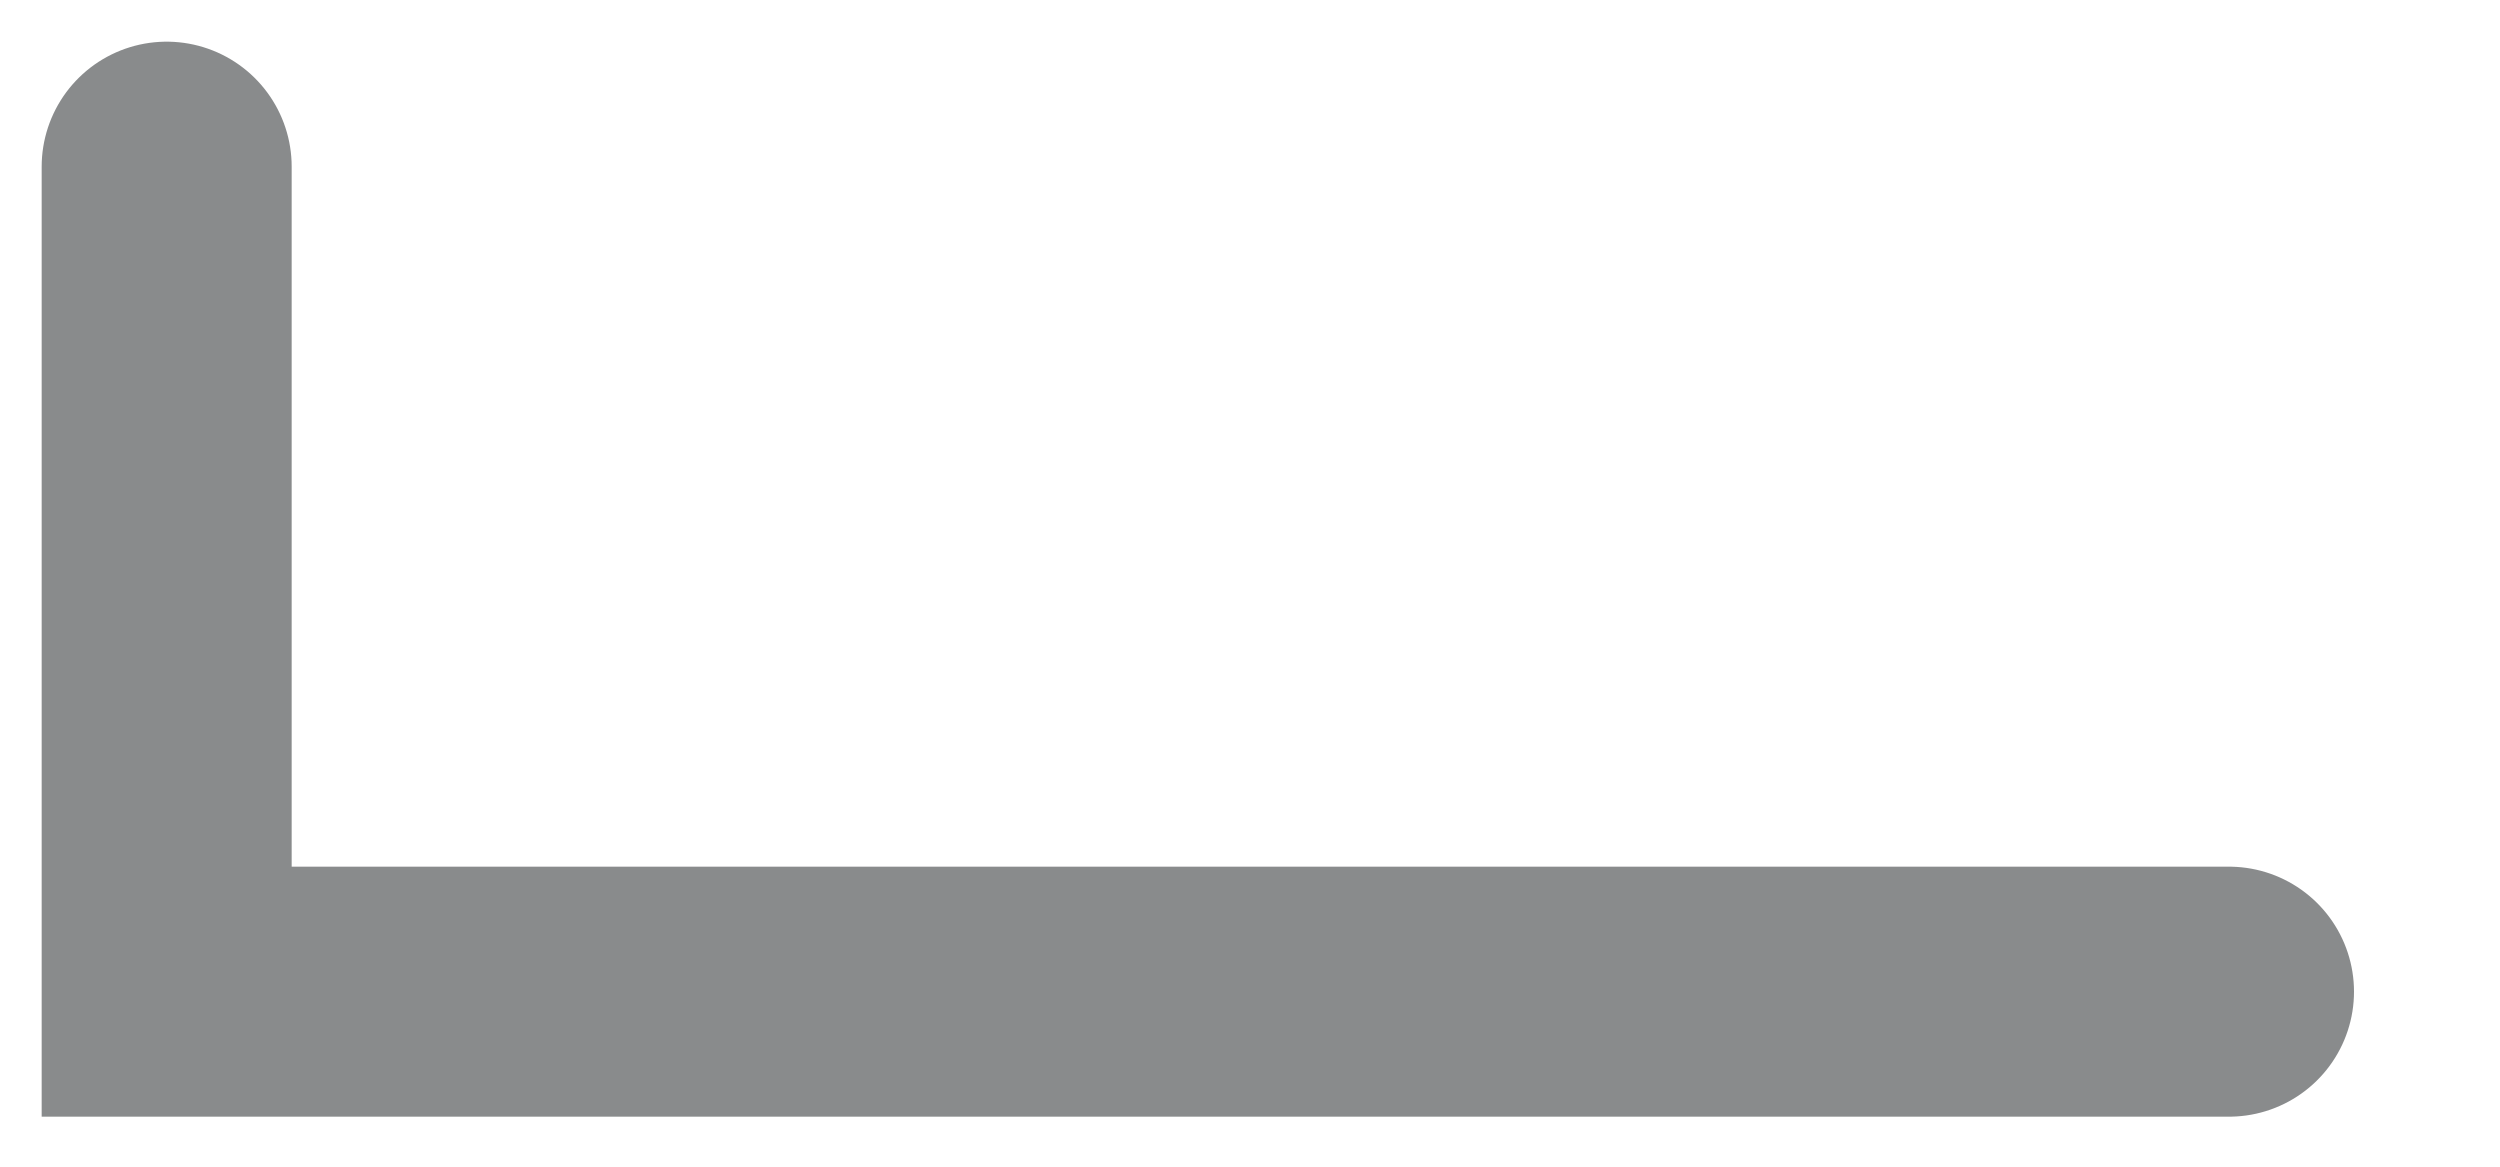
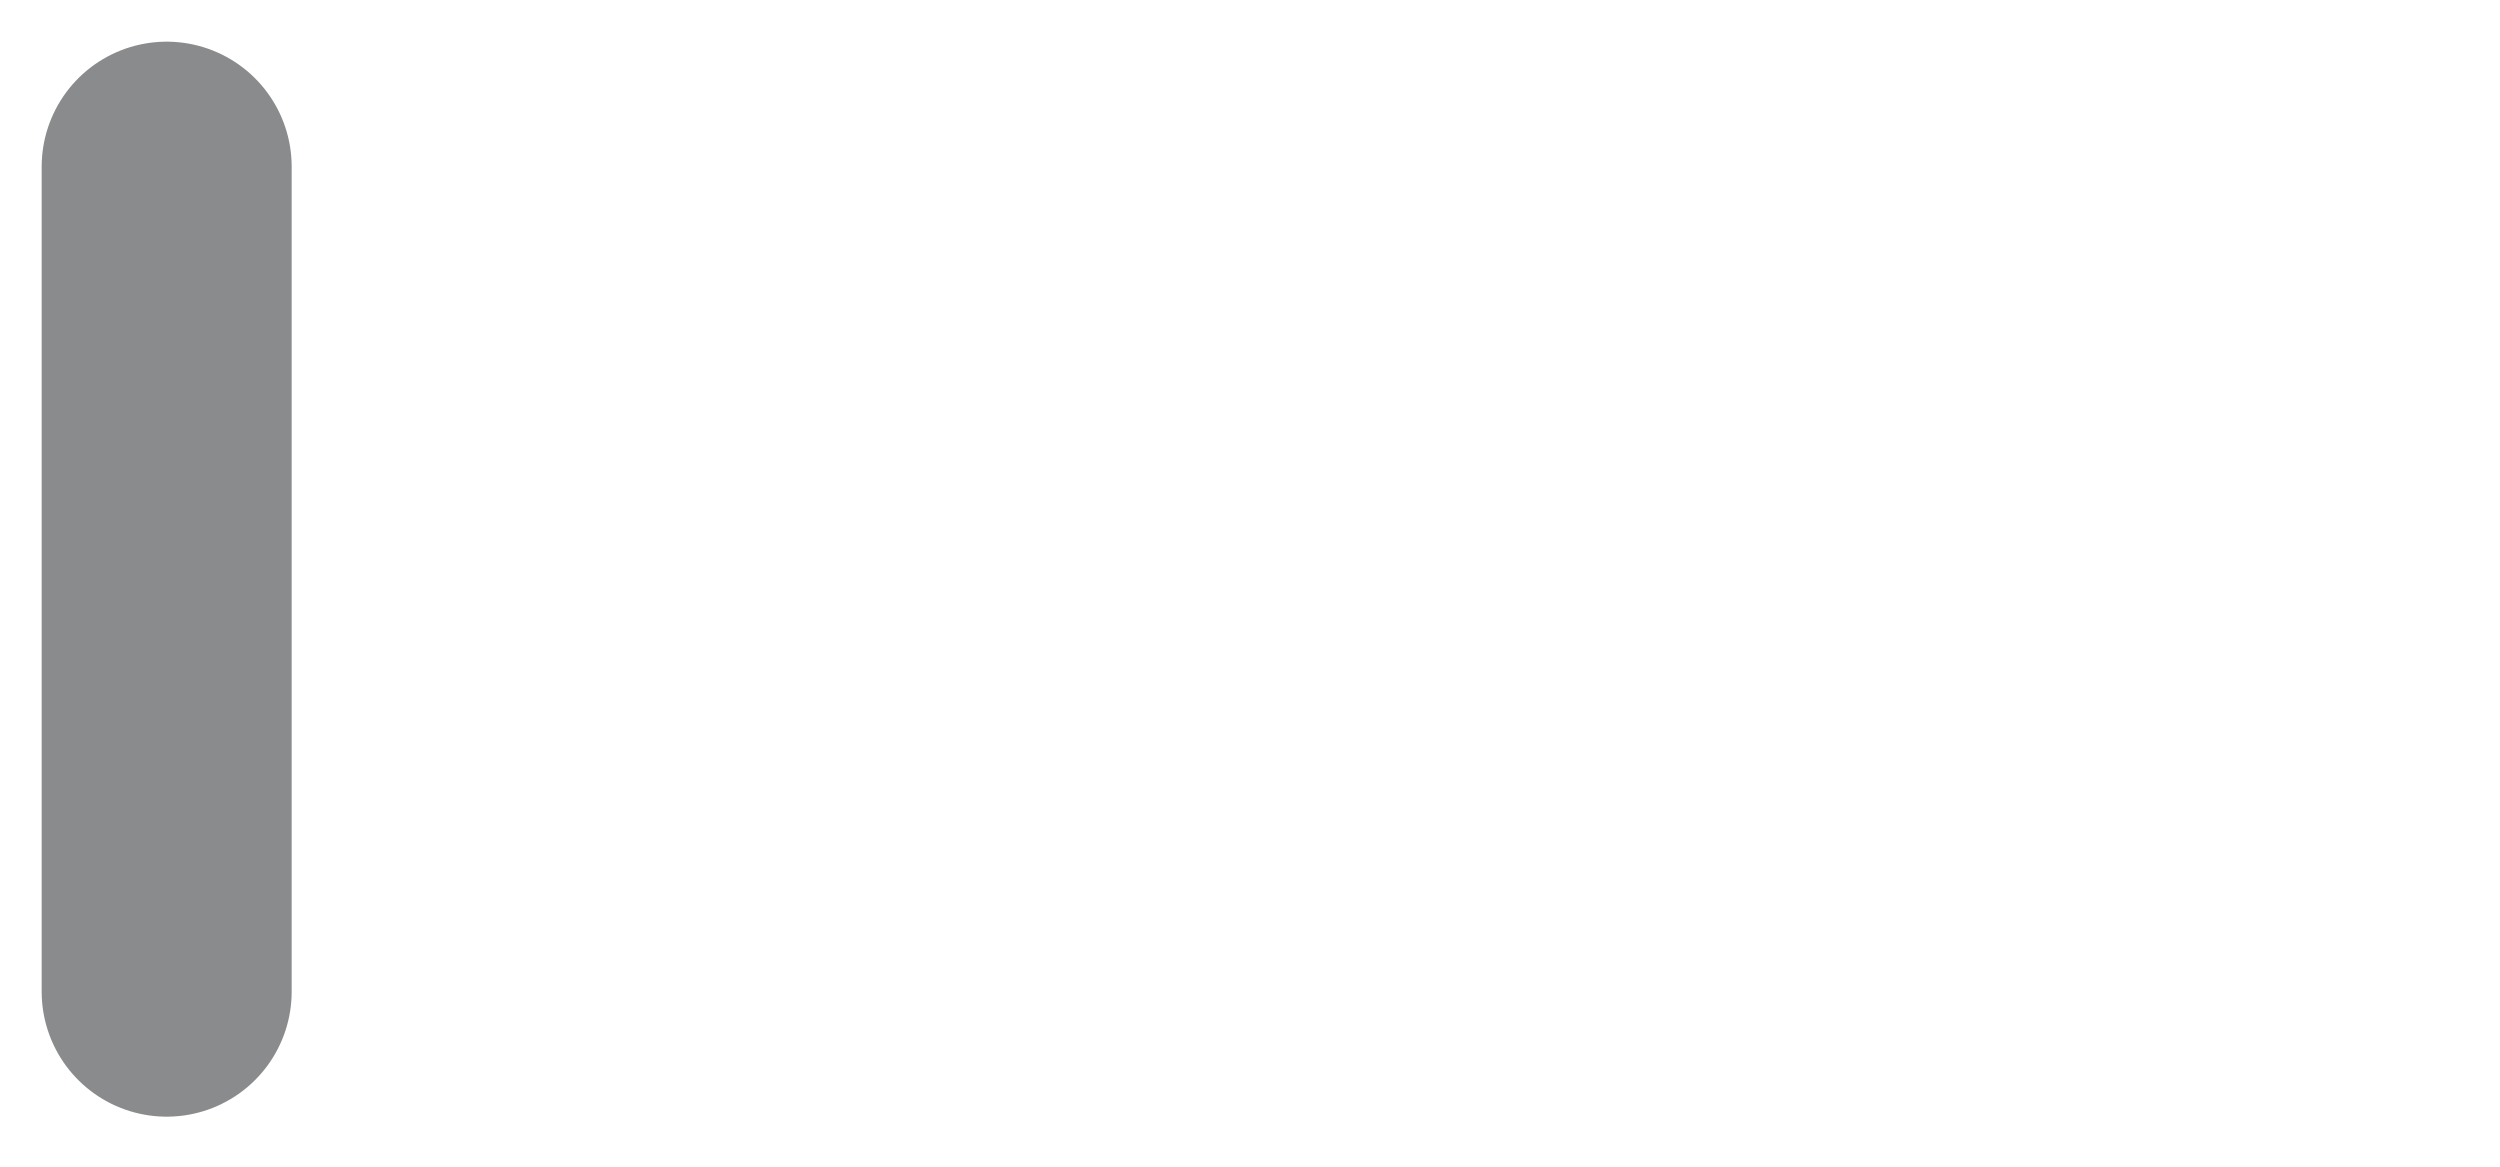
<svg xmlns="http://www.w3.org/2000/svg" fill="none" height="100%" overflow="visible" preserveAspectRatio="none" style="display: block;" viewBox="0 0 15 7" width="100%">
-   <path d="M1 1V5.95H13.374" id="Vector" stroke="#898B8C" stroke-linecap="round" stroke-width="1.5" />
+   <path d="M1 1V5.95" id="Vector" stroke="#898B8C" stroke-linecap="round" stroke-width="1.5" />
</svg>